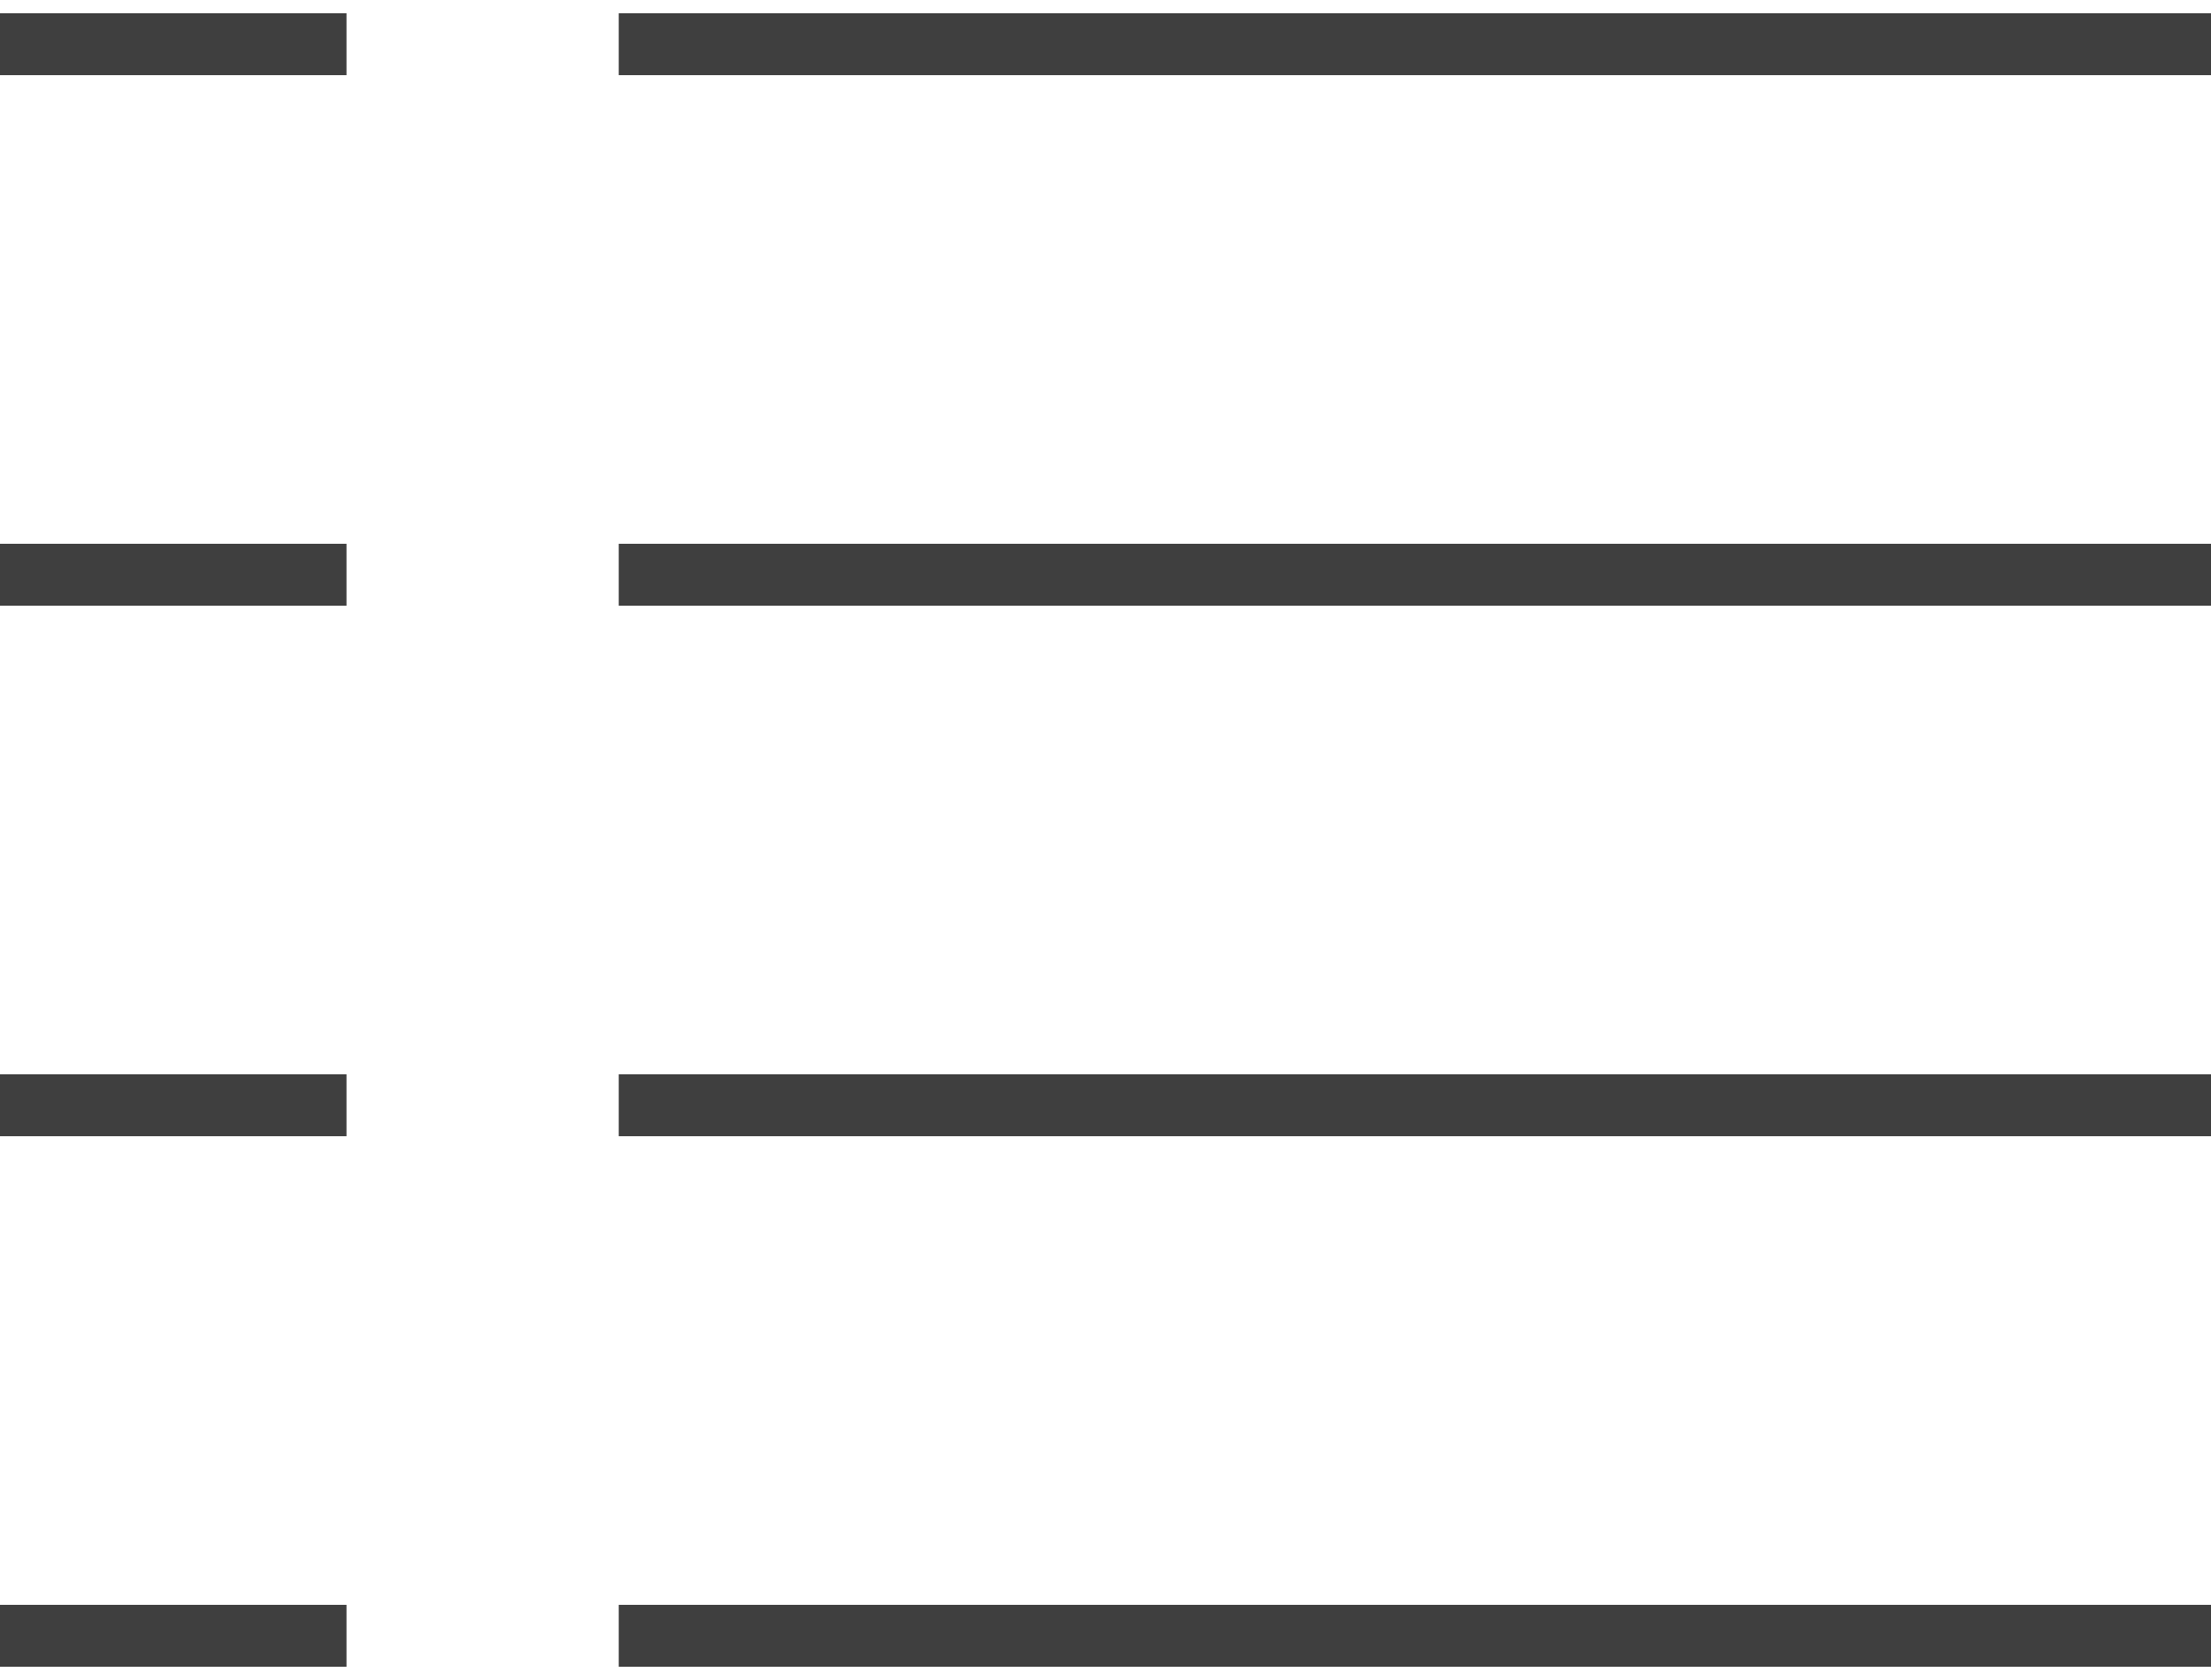
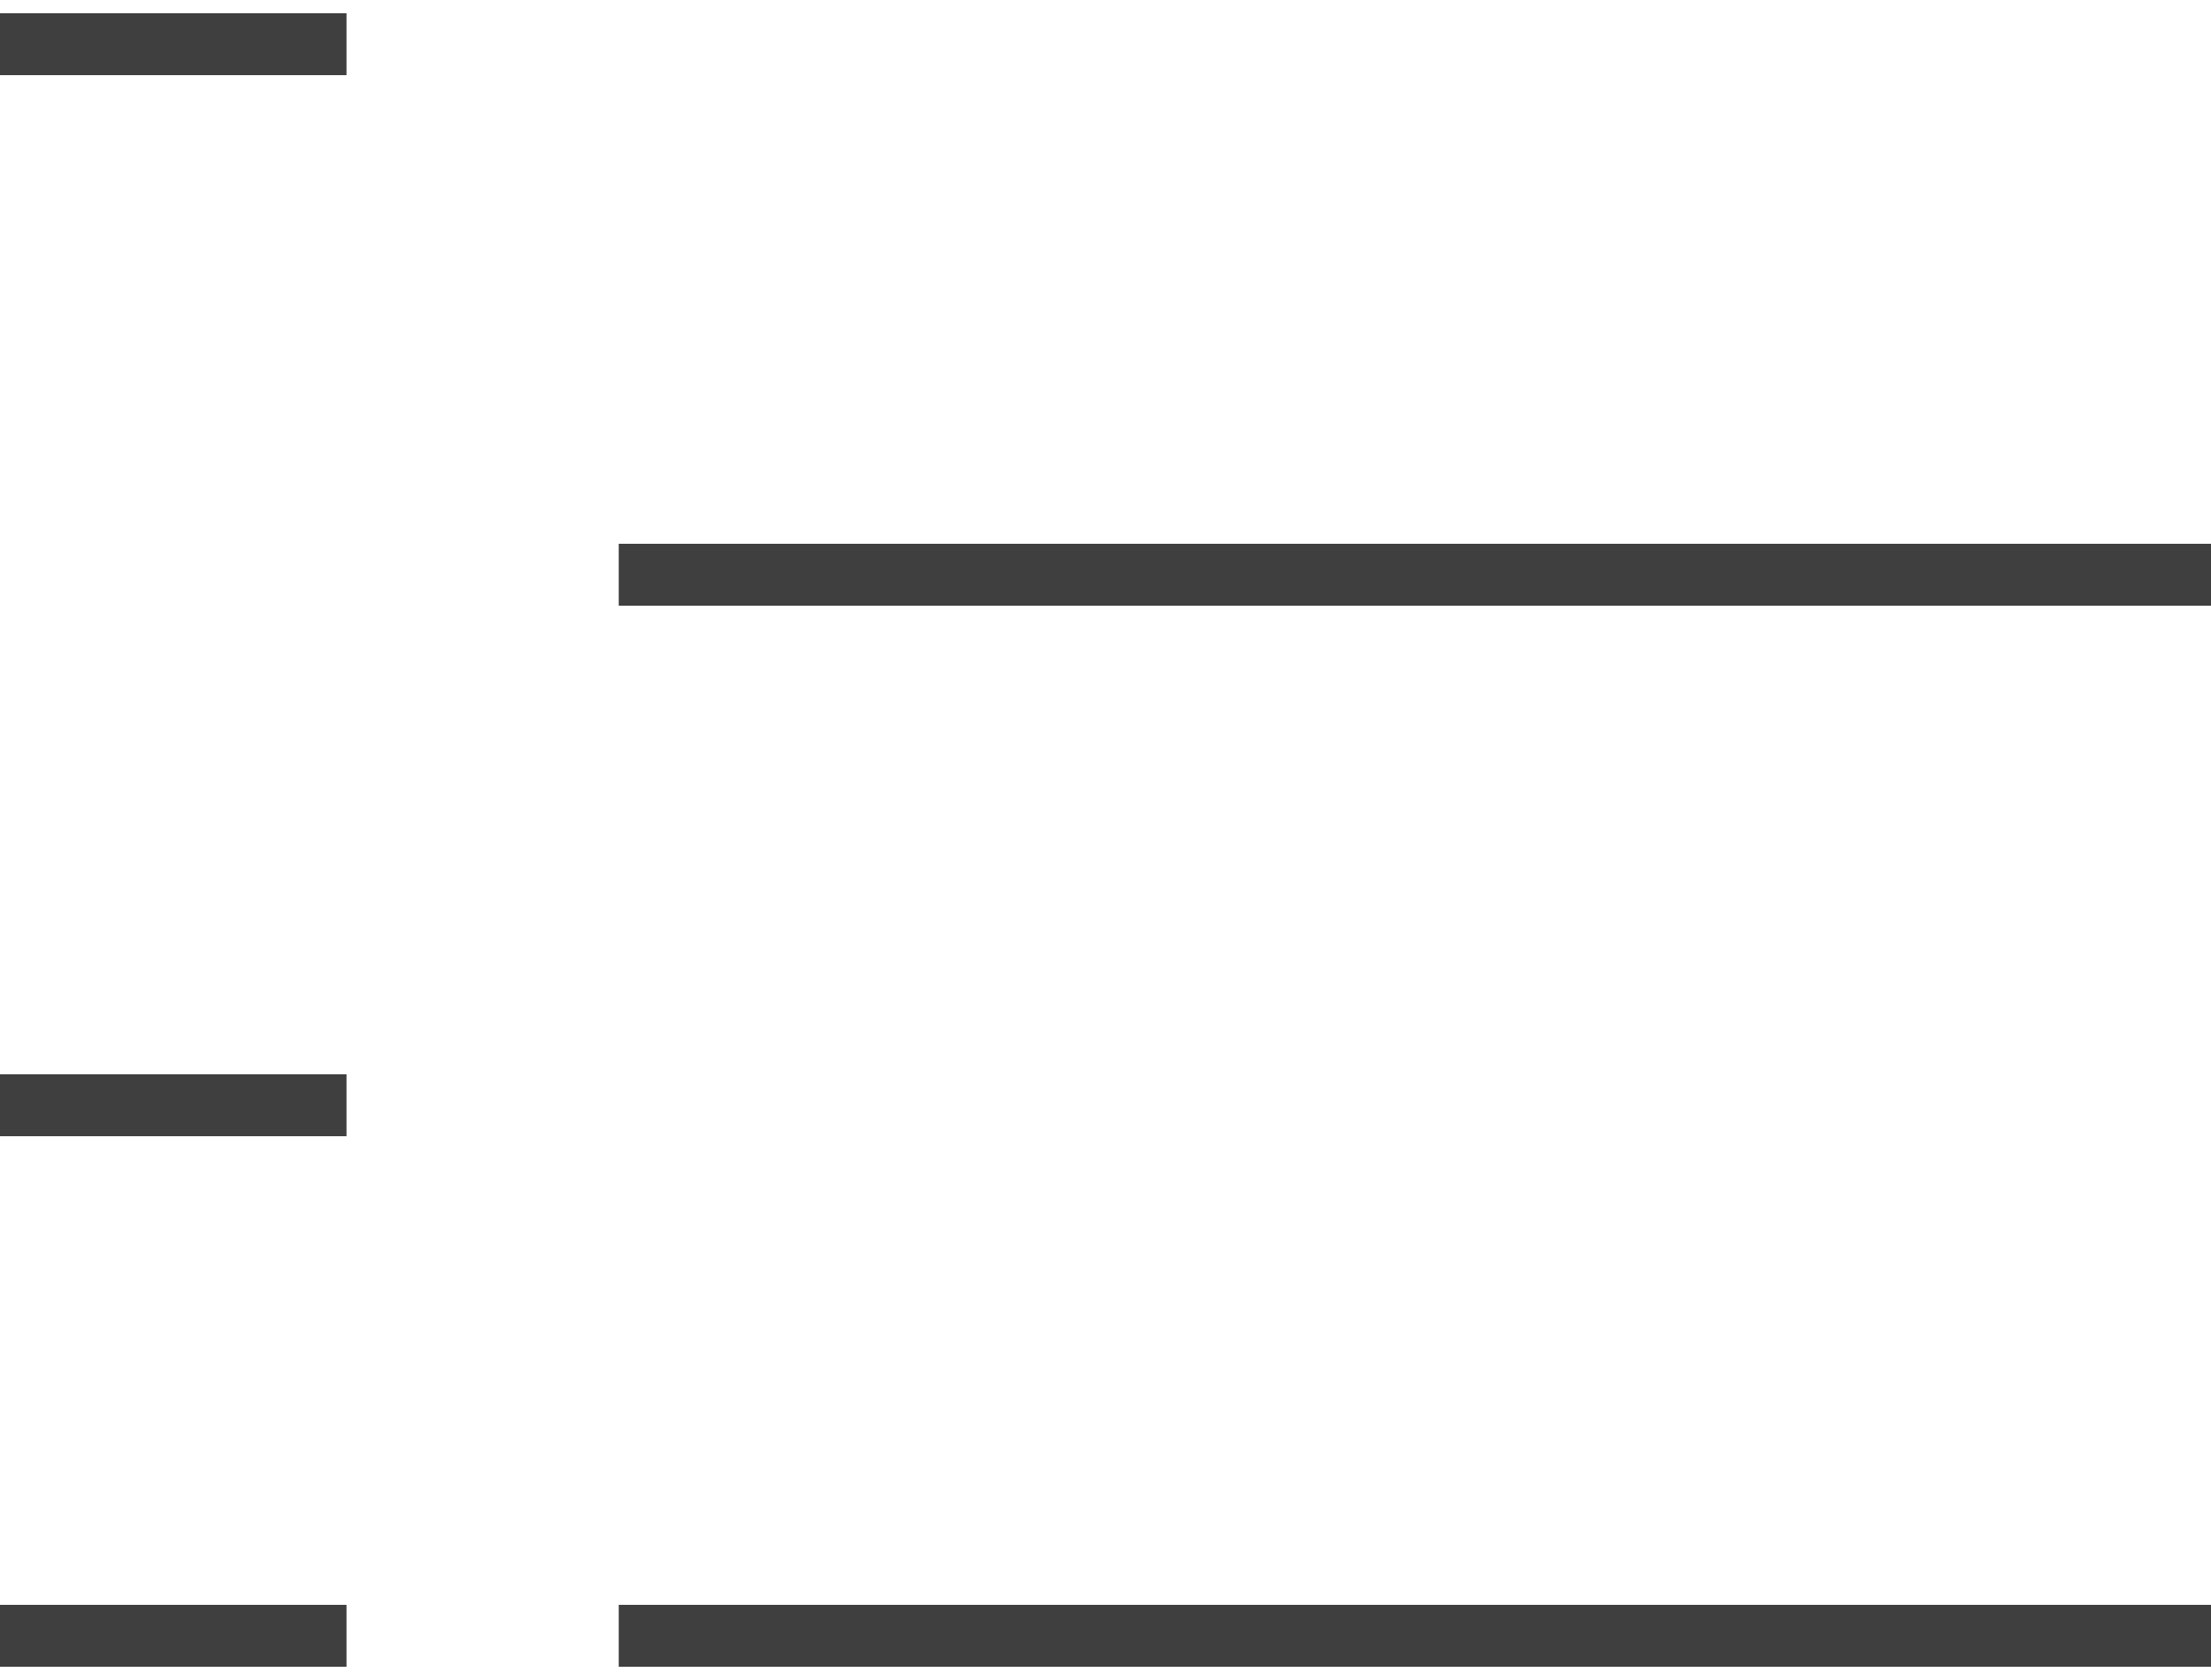
<svg xmlns="http://www.w3.org/2000/svg" height="19" viewBox="0 0 25 19" width="25">
  <g fill="none" fill-rule="evenodd" stroke="#3f3f3f" stroke-linecap="square" stroke-width=".7">
    <path d="m.333.5h3.235" />
-     <path d="m.333 6.5h3.235" />
    <path d="m.333 12.5h3.235" />
    <path d="m.333 18.5h3.235" />
-     <path d="m7.346.5h17.359" />
    <path d="m7.346 6.5h17.359" />
-     <path d="m7.346 12.5h17.359" />
    <path d="m7.346 18.5h17.359" />
  </g>
</svg>